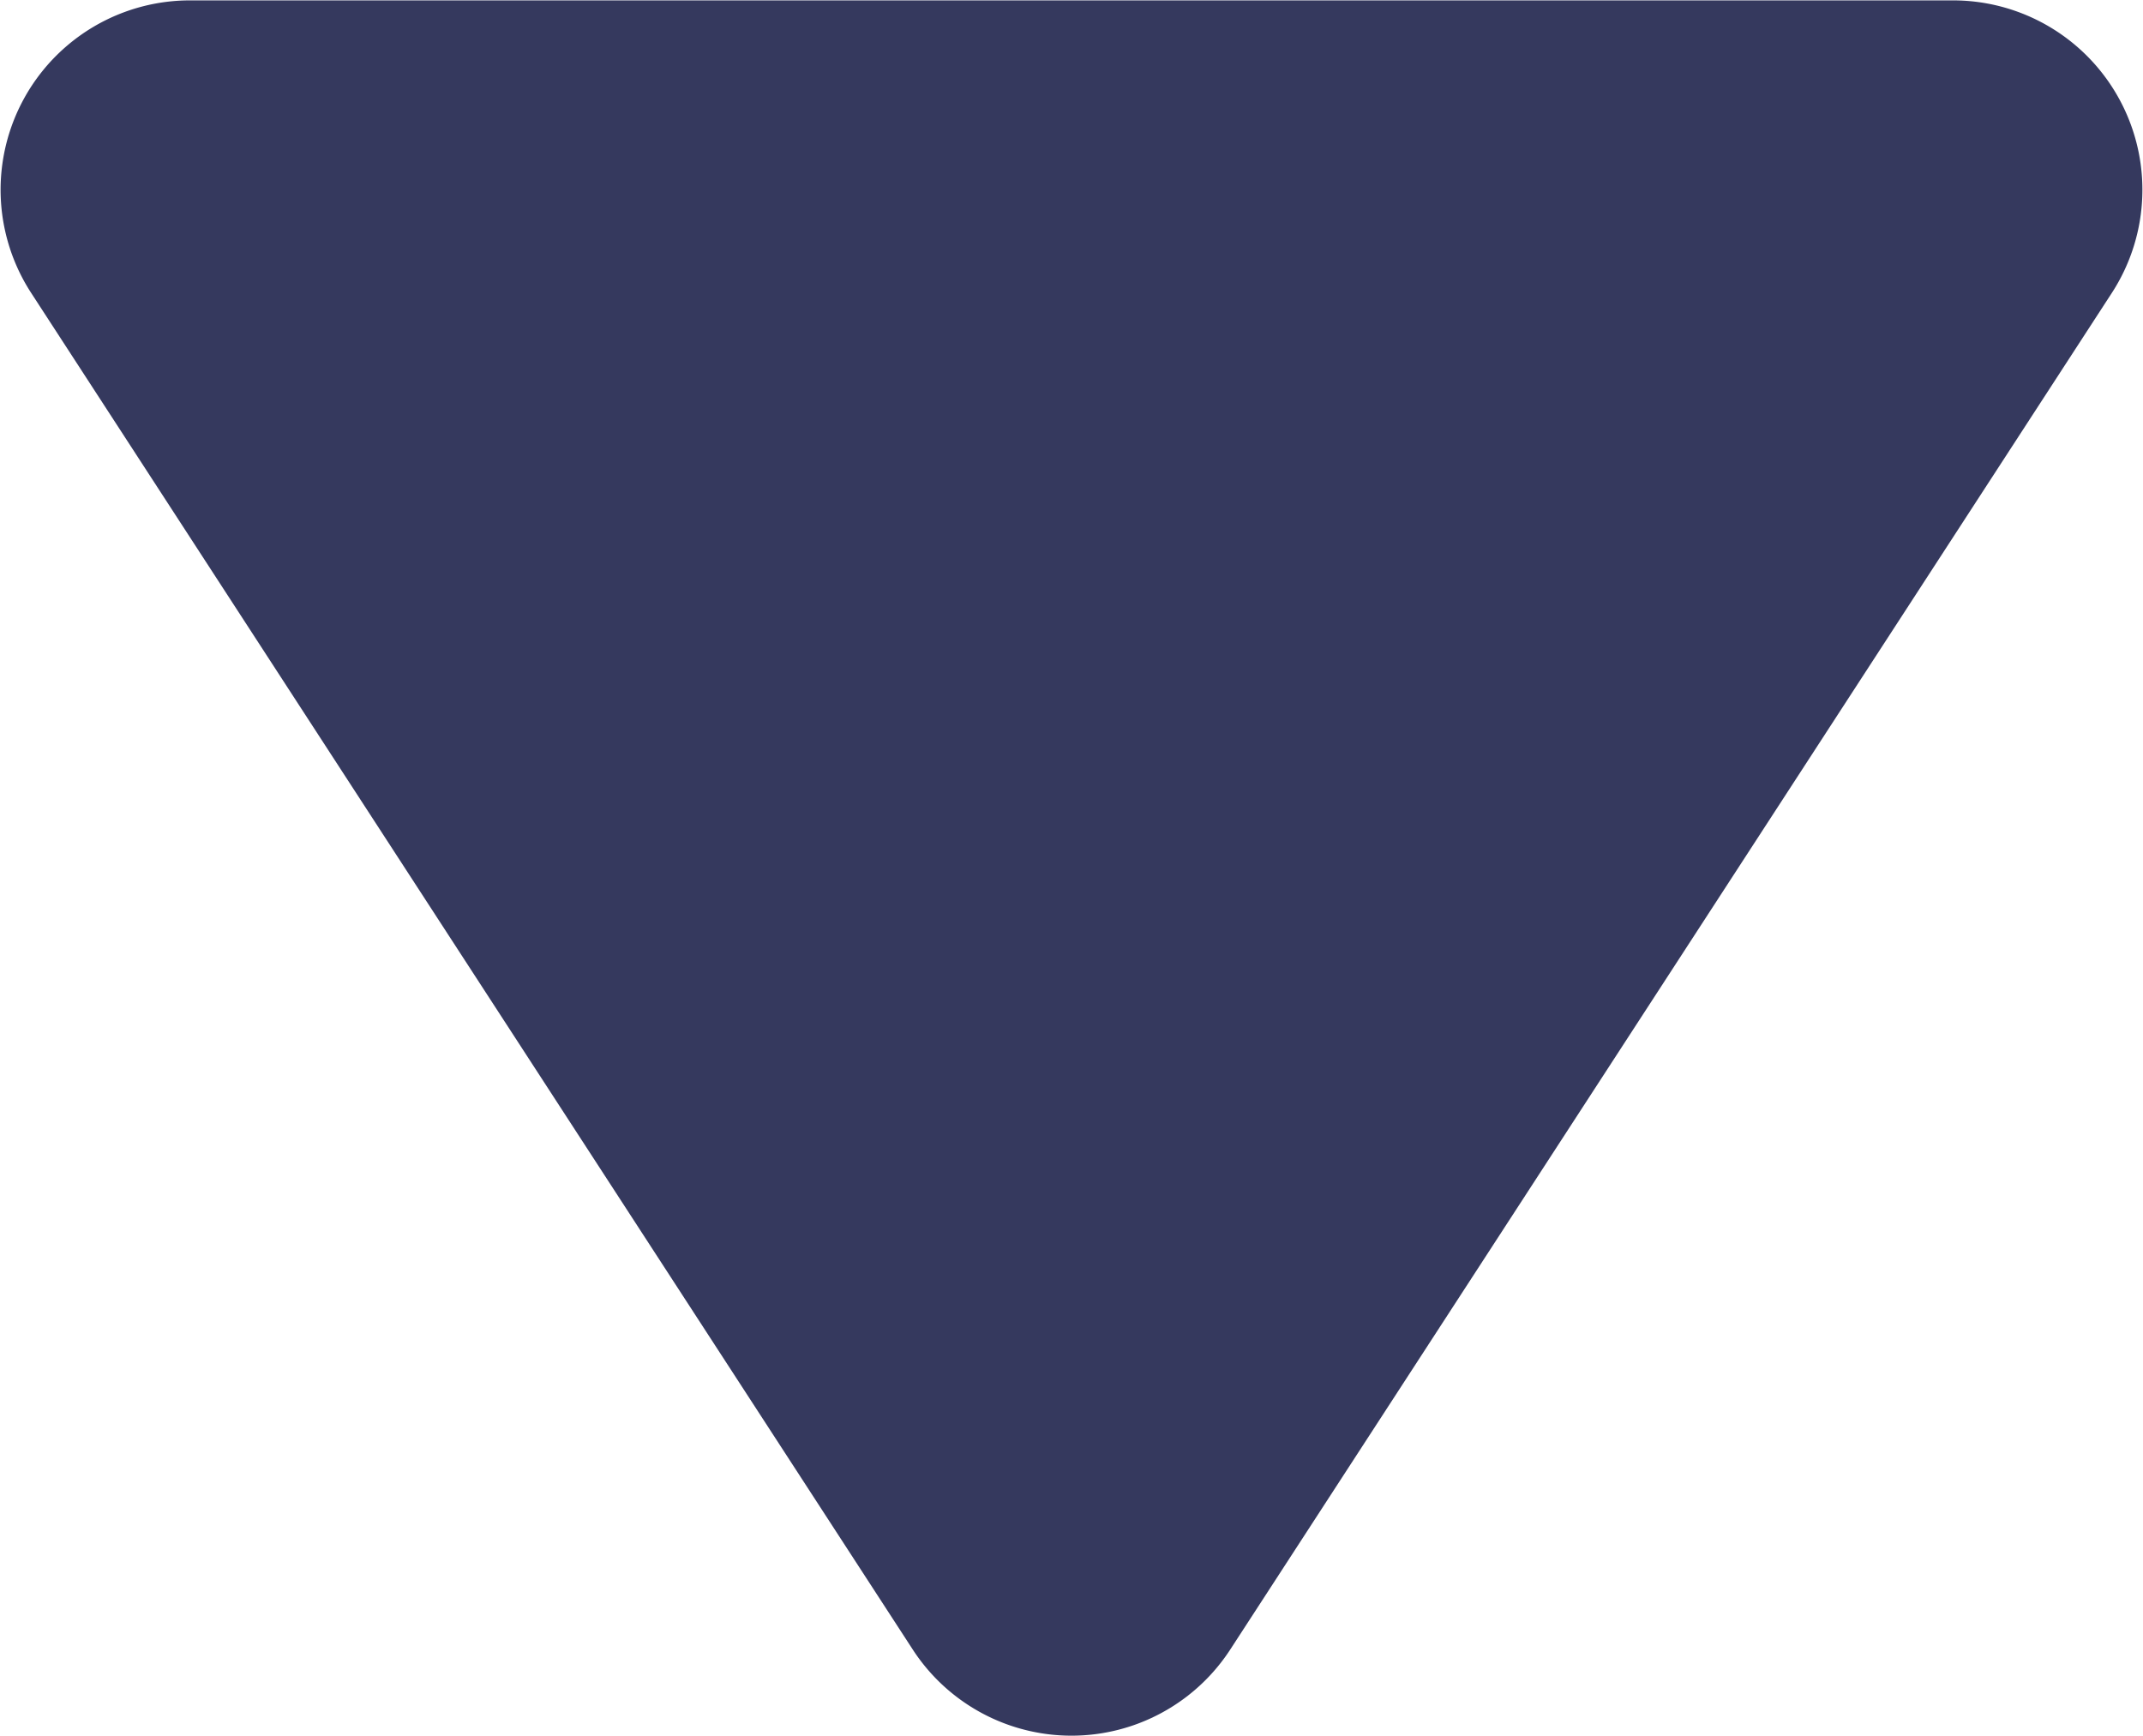
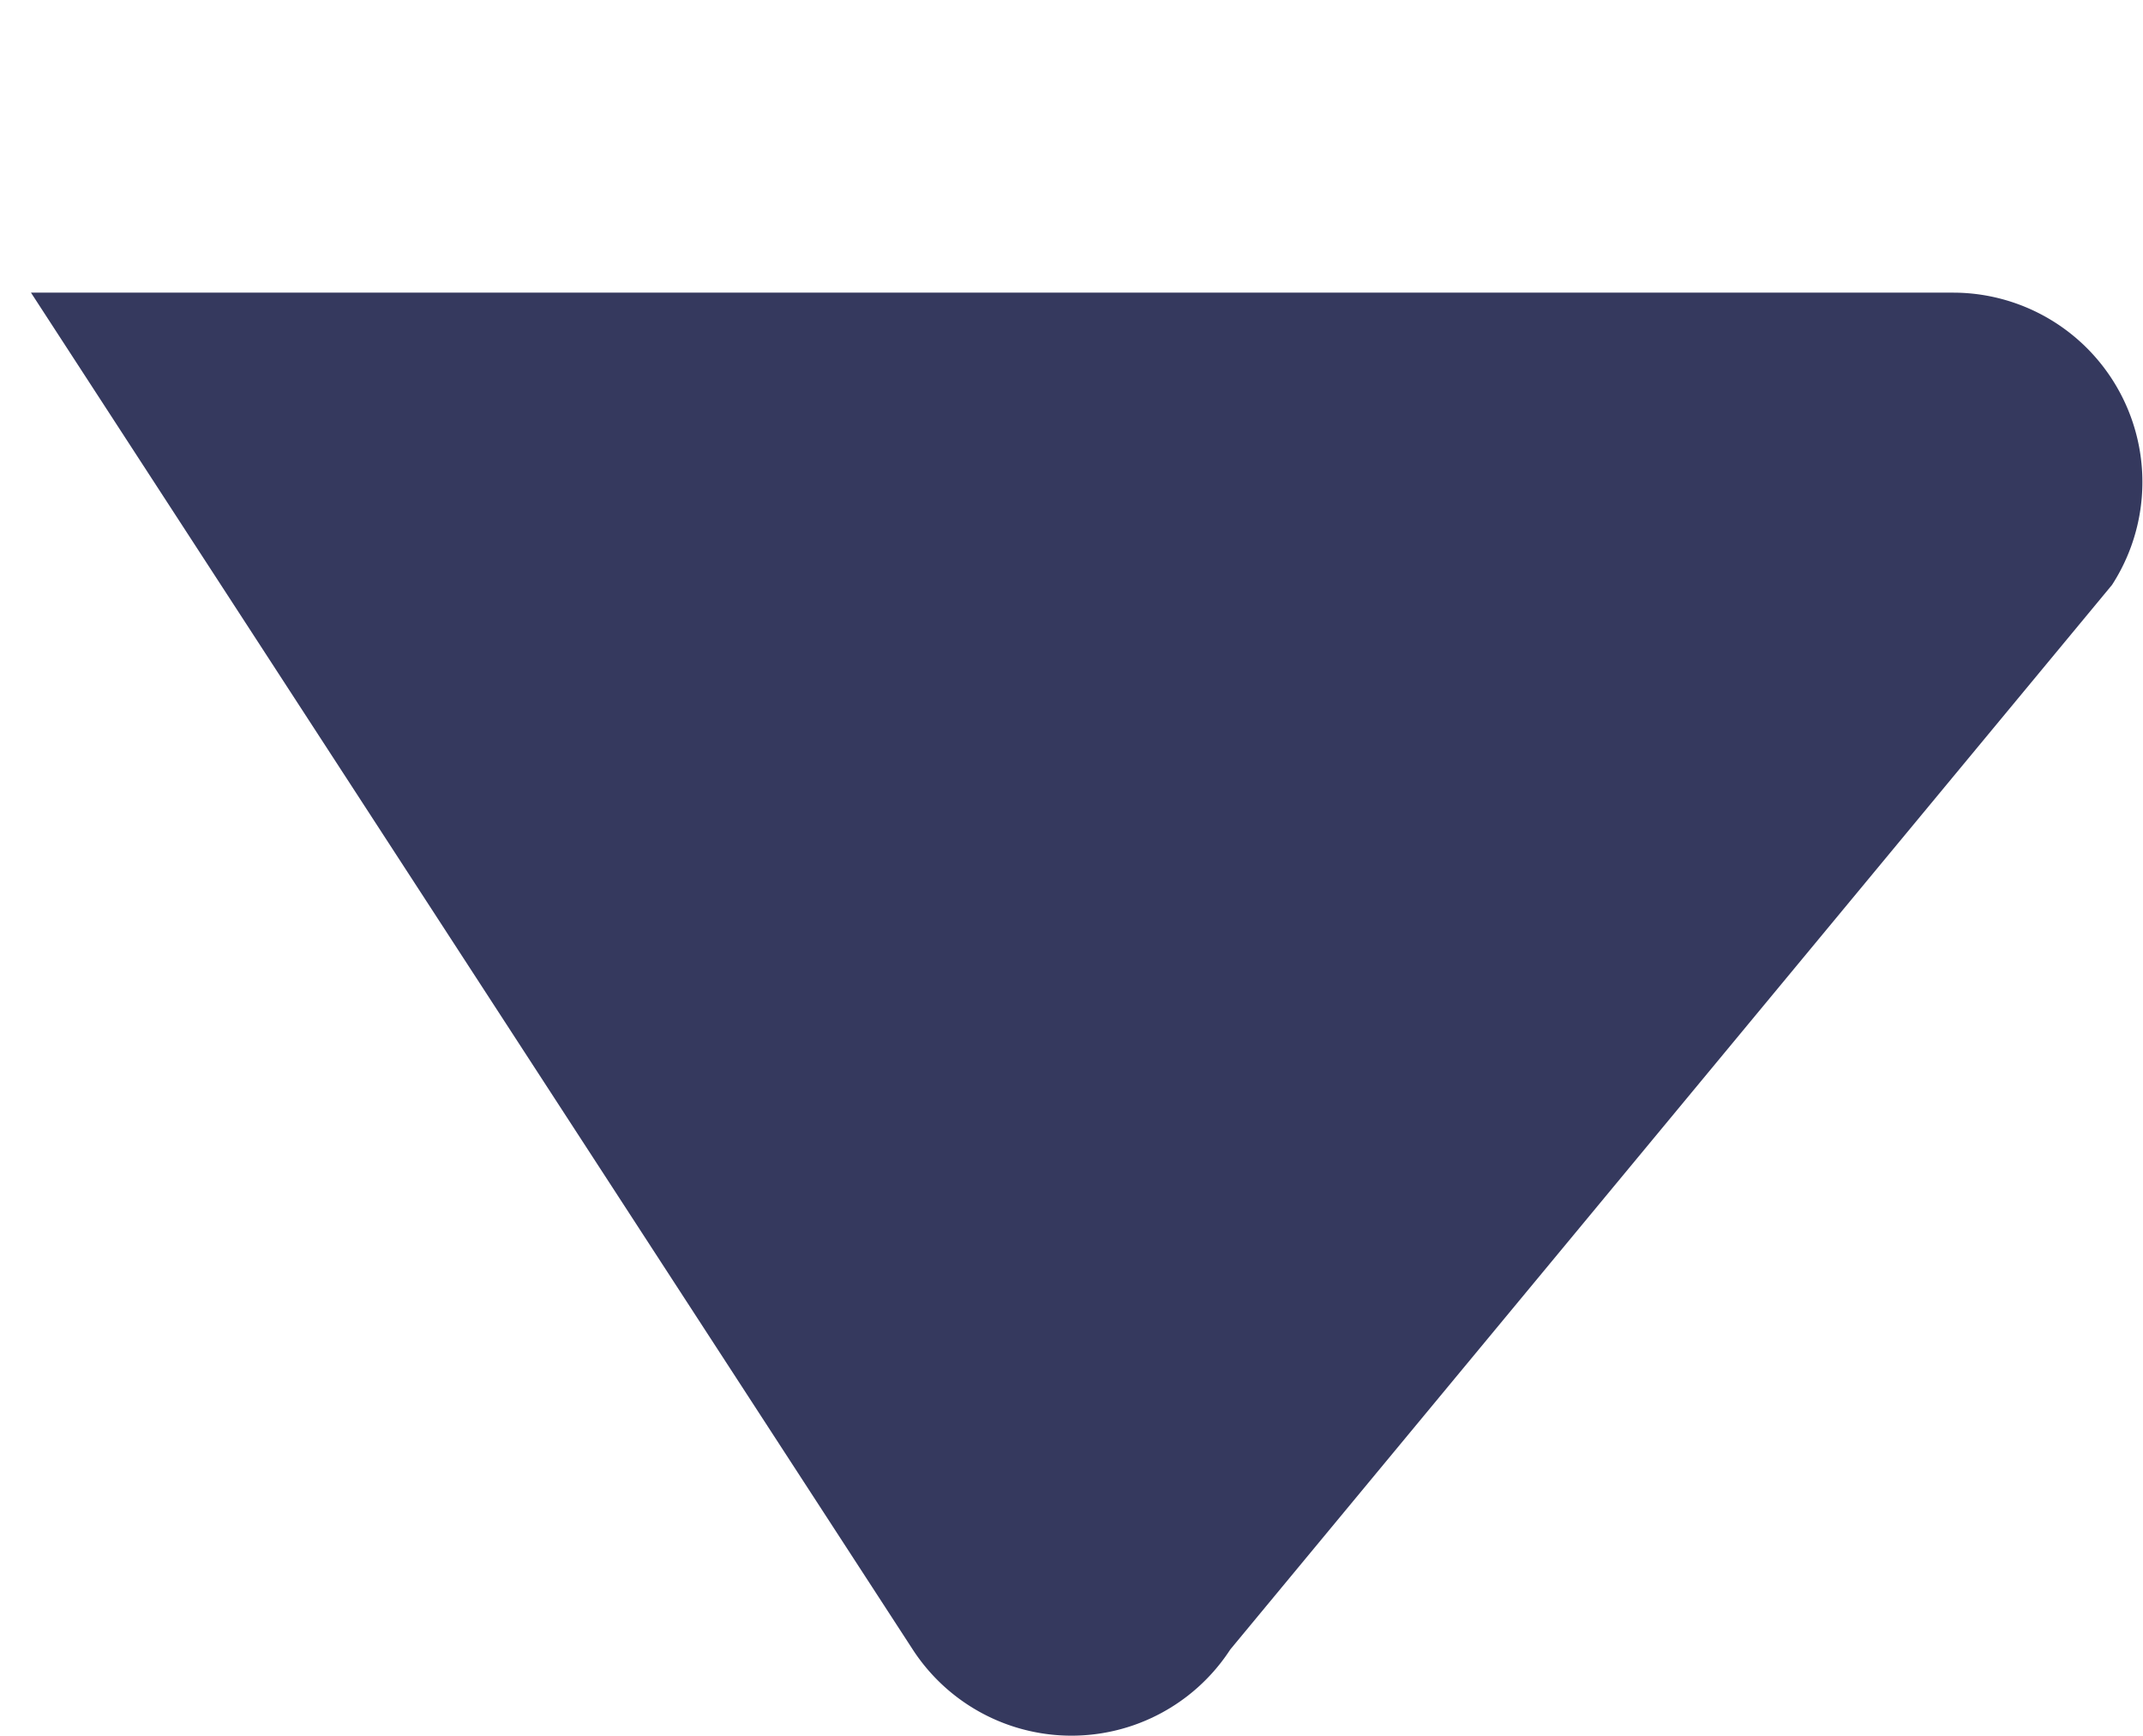
<svg xmlns="http://www.w3.org/2000/svg" width="11" height="8.908" viewBox="0 0 11 8.908">
-   <path id="パス_25631" data-name="パス 25631" d="M4.685.442a.972.972,0,0,1,1.63,0l4.526,6.964a.972.972,0,0,1-.815,1.5H.974a.972.972,0,0,1-.815-1.5Z" transform="translate(11 8.908) rotate(180)" fill="#35395e" />
+   <path id="パス_25631" data-name="パス 25631" d="M4.685.442a.972.972,0,0,1,1.63,0l4.526,6.964H.974a.972.972,0,0,1-.815-1.5Z" transform="translate(11 8.908) rotate(180)" fill="#35395e" />
</svg>